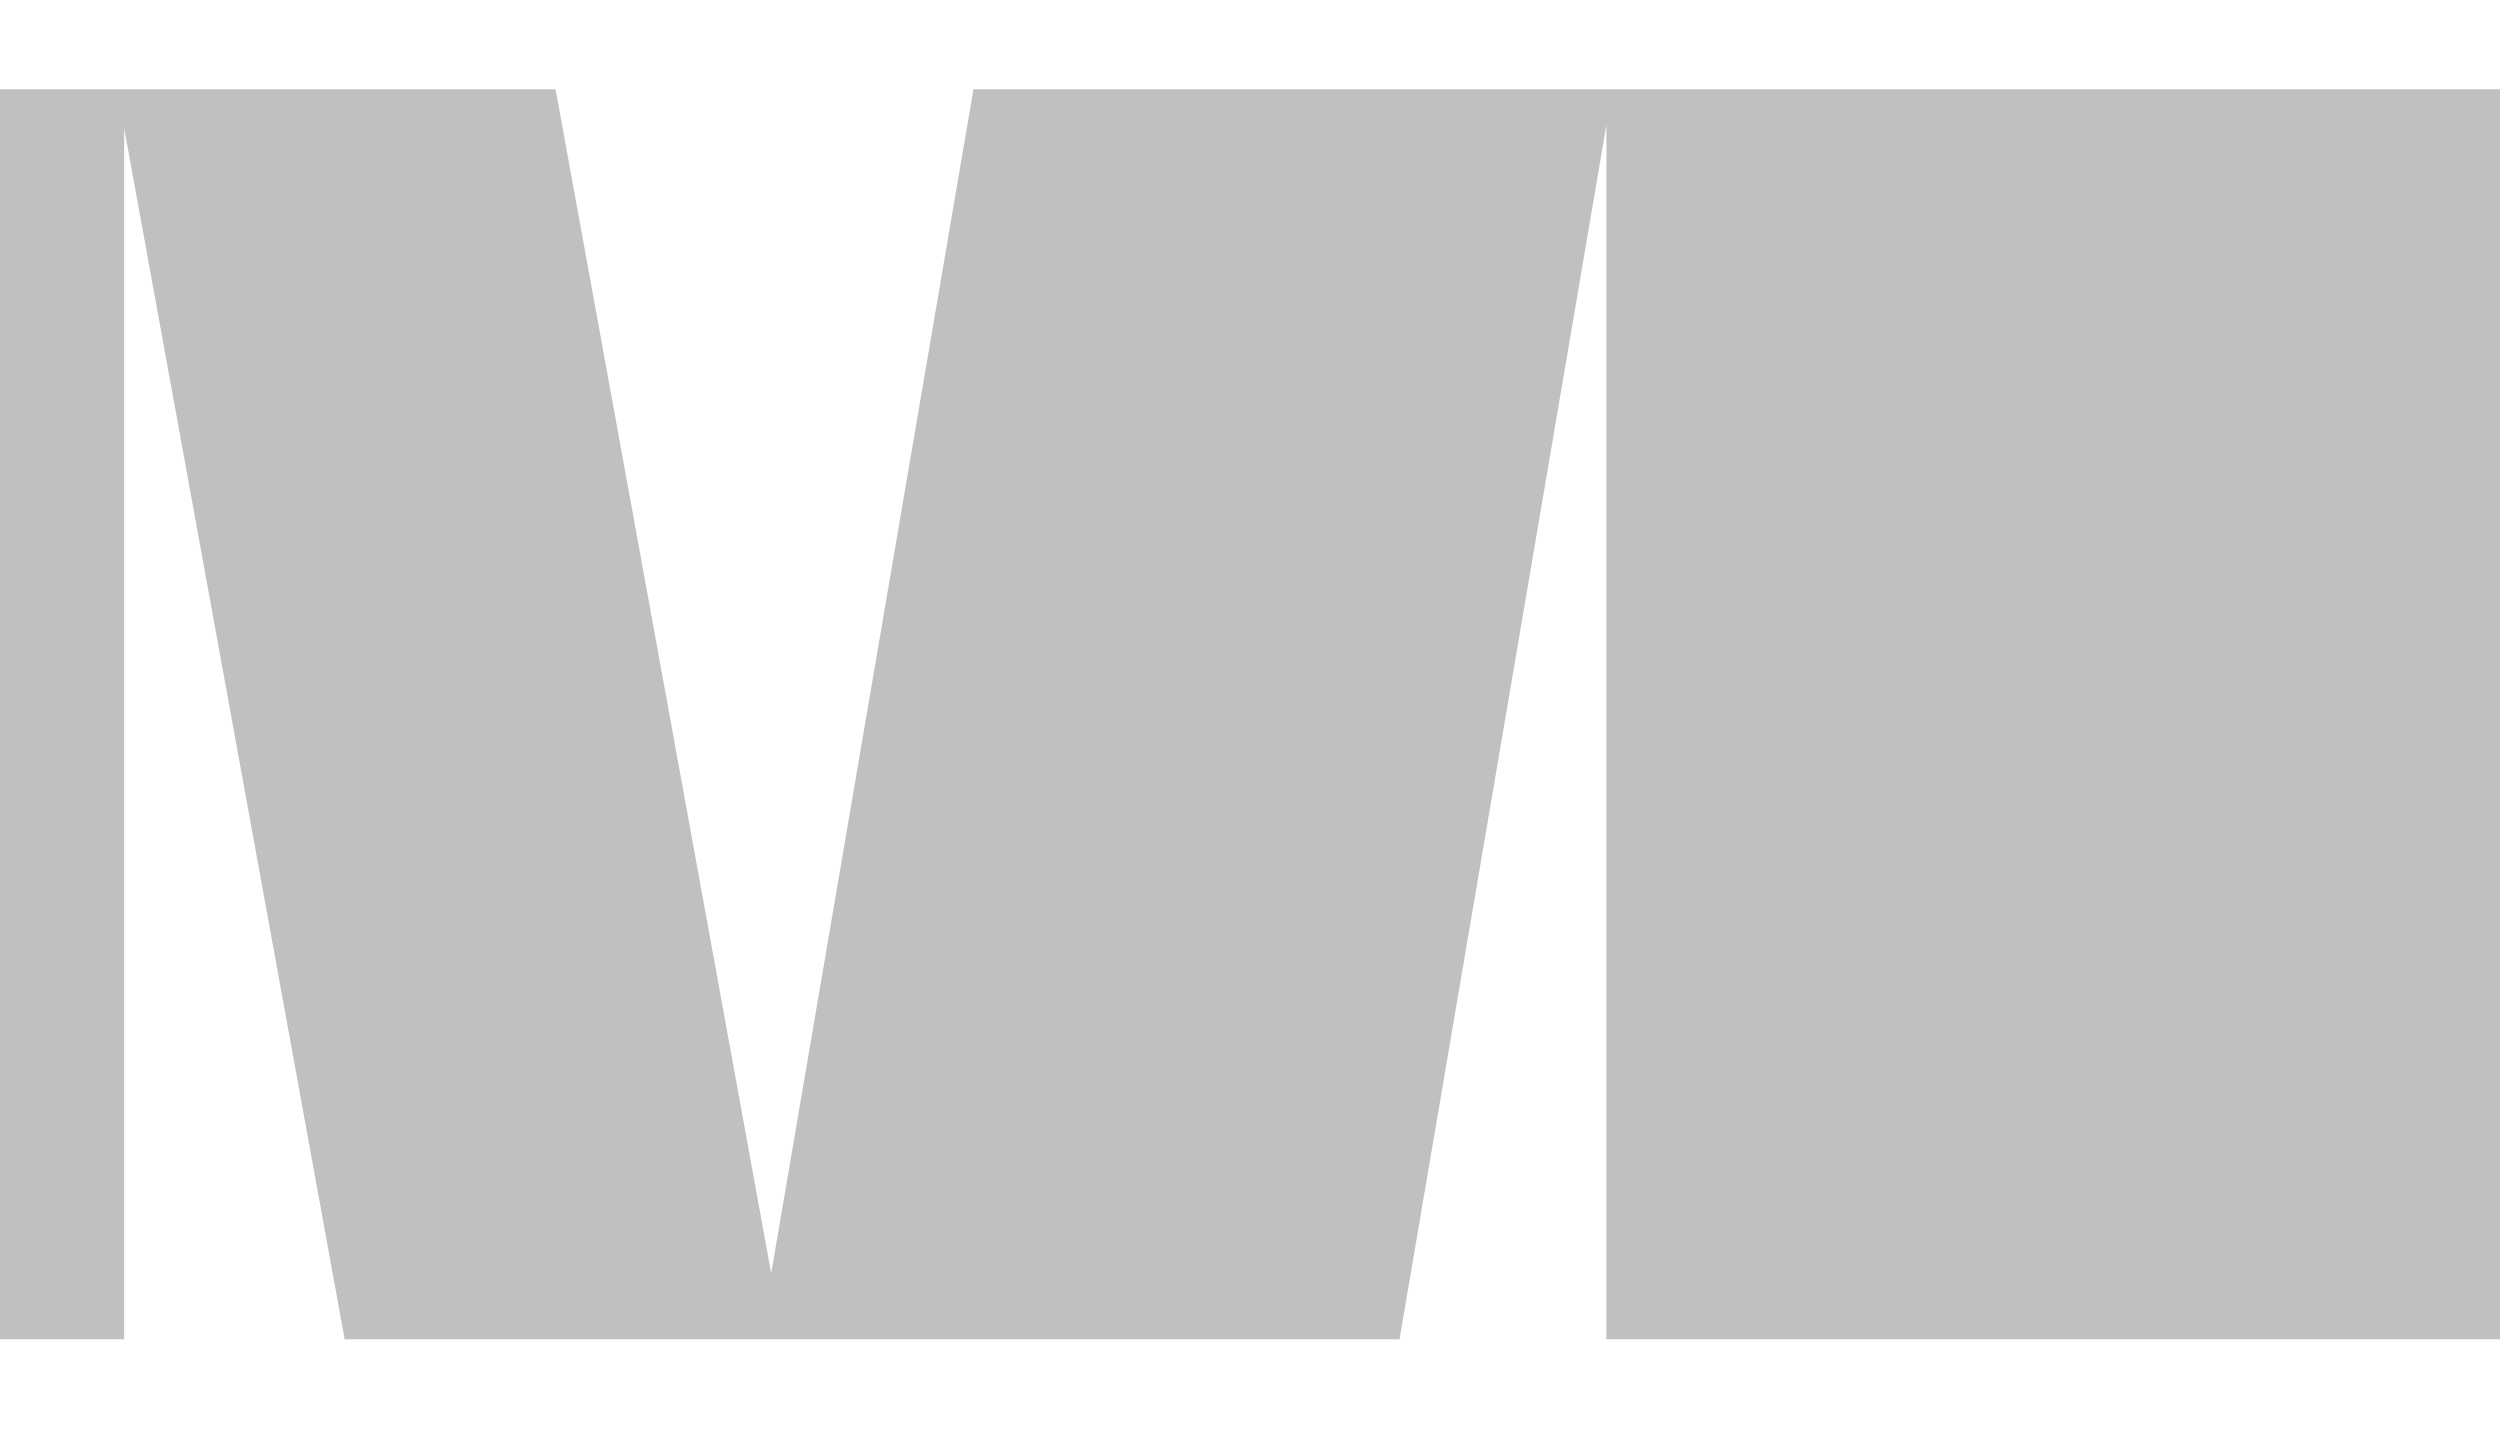
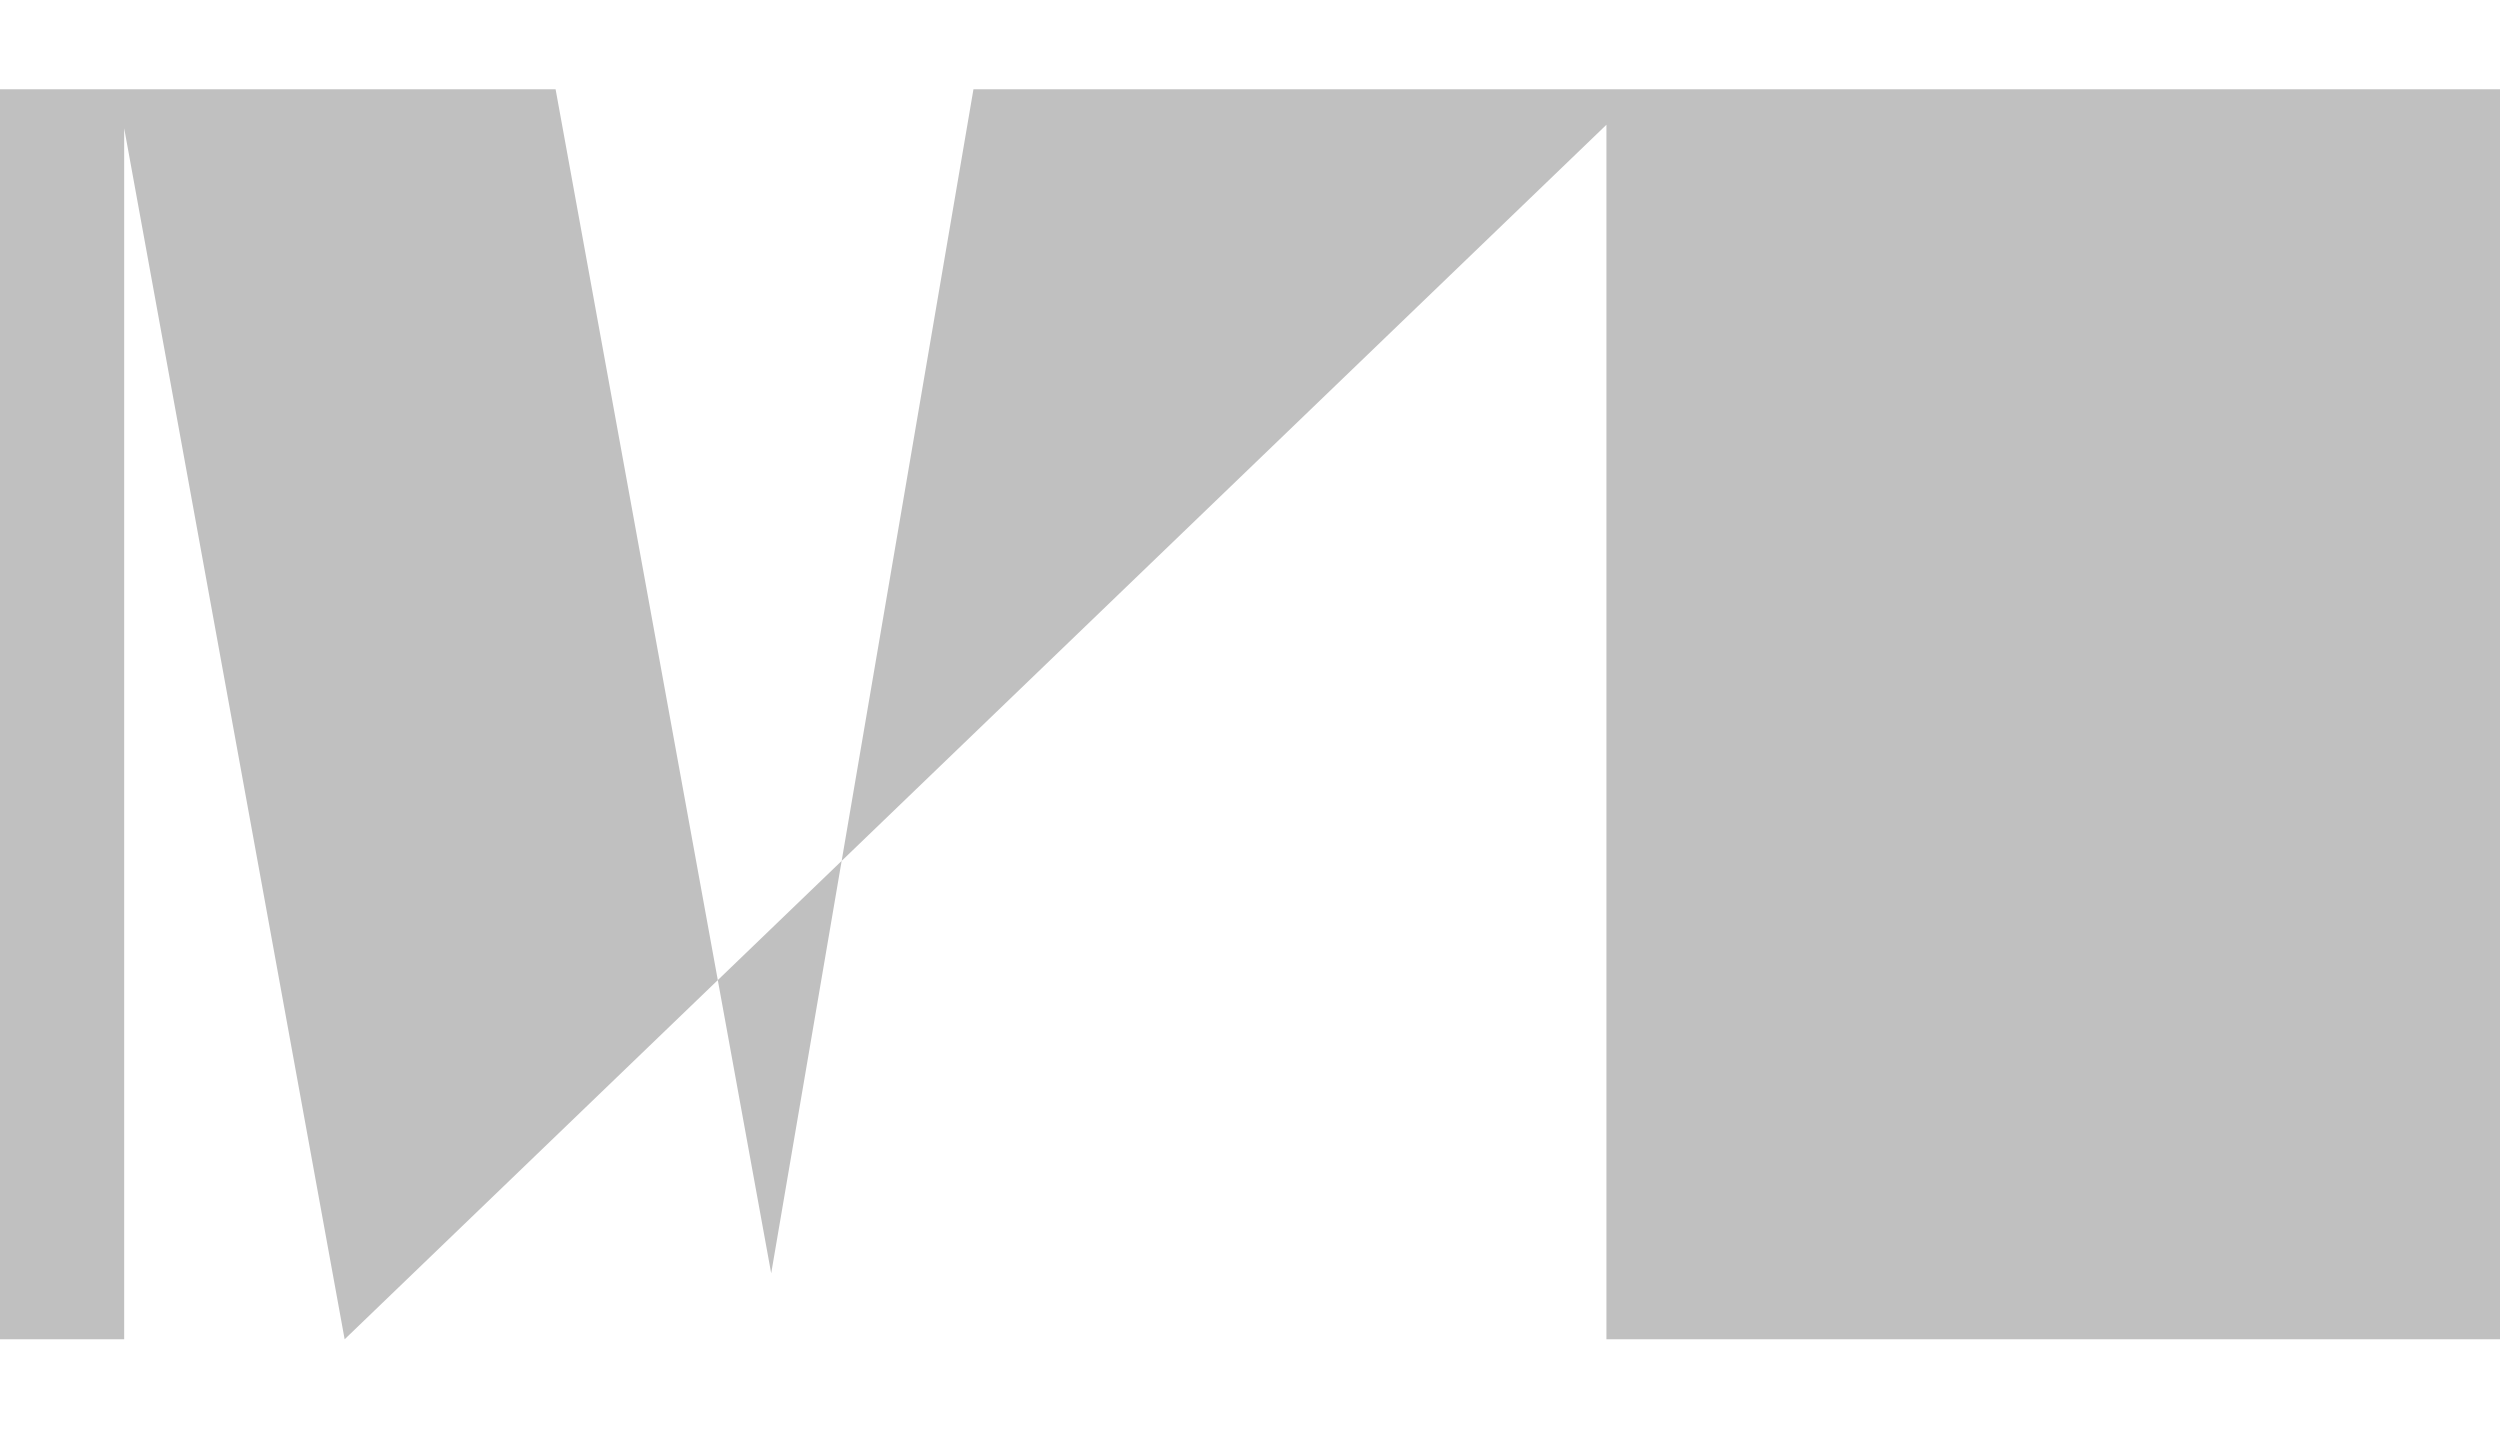
<svg xmlns="http://www.w3.org/2000/svg" width="21" height="12" viewBox="0 0 21 12" fill="none">
-   <path d="M6.478 10.696L4.667 0.75H0V11.25H1.043V1.077L2.895 11.25H11.756L13.494 1.048V11.25H21V0.75H8.177L6.478 10.696Z" fill="#C0C0C0" />
+   <path d="M6.478 10.696L4.667 0.75H0V11.25H1.043V1.077L2.895 11.25L13.494 1.048V11.25H21V0.75H8.177L6.478 10.696Z" fill="#C0C0C0" />
</svg>